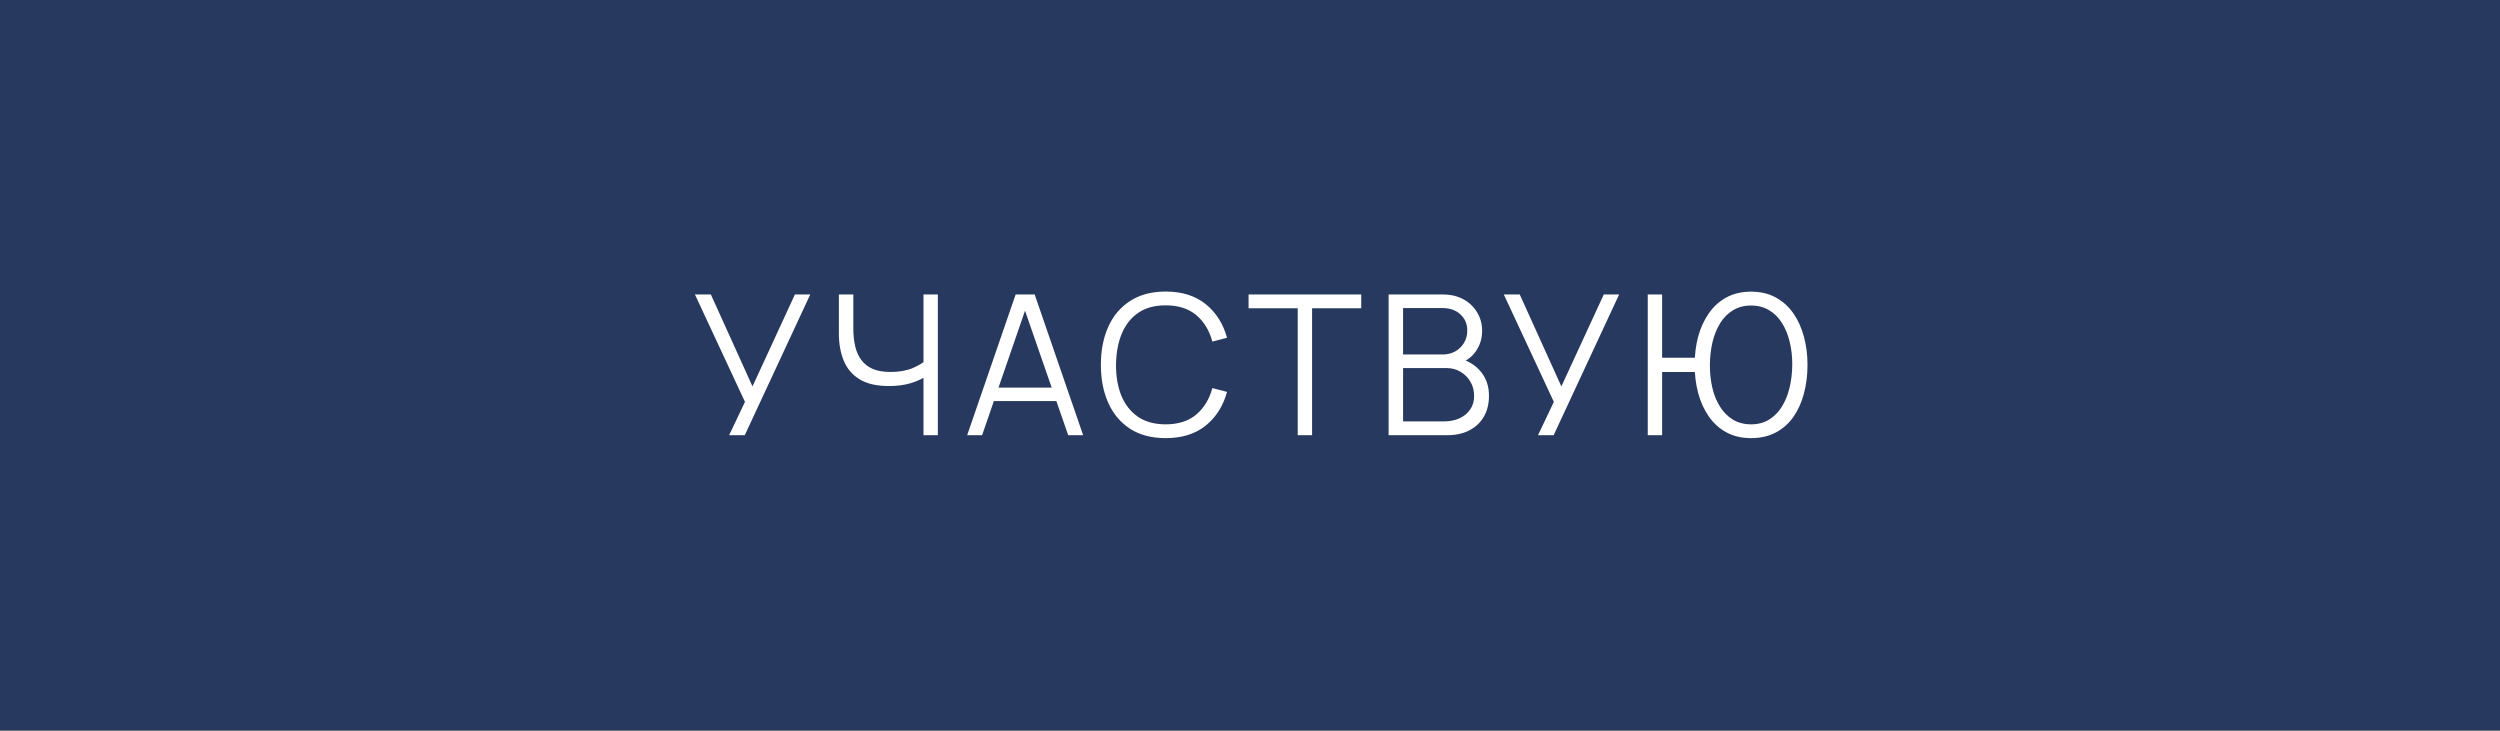
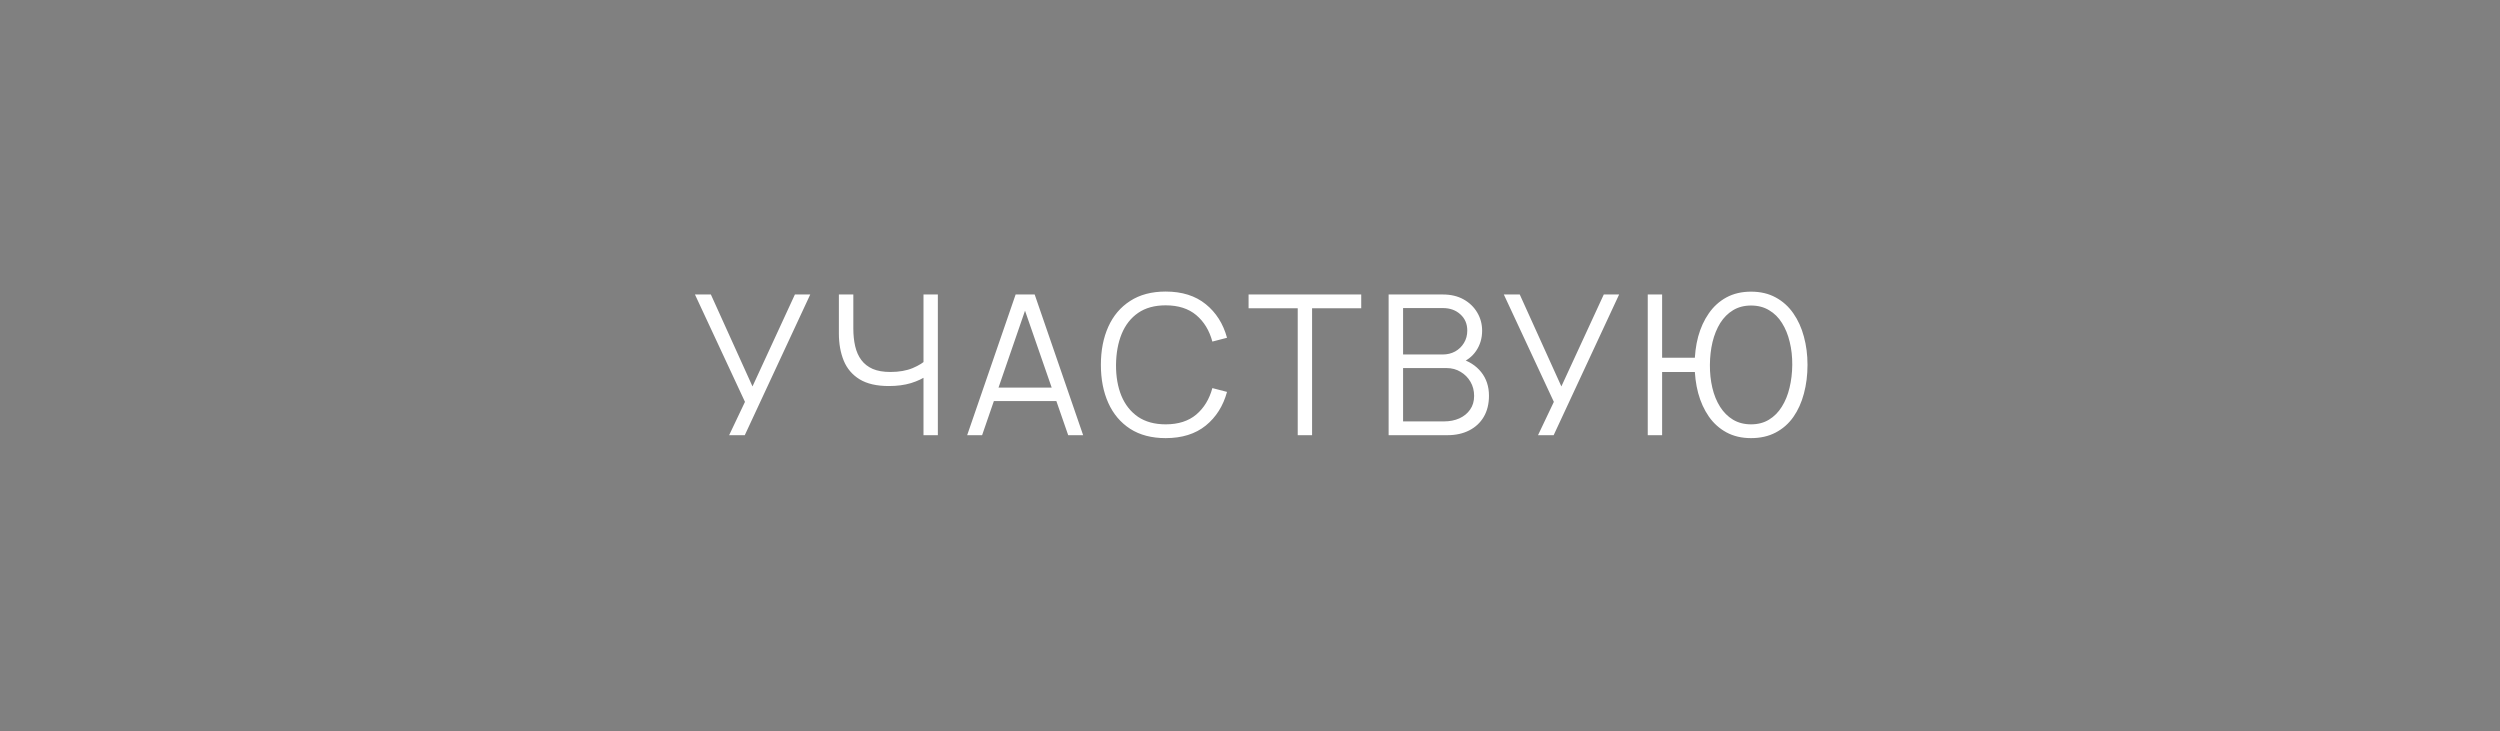
<svg xmlns="http://www.w3.org/2000/svg" width="270" height="79" viewBox="0 0 270 79" fill="none">
  <rect x="0" y="0" width="270" height="79" fill="#808080" stroke="none" />
-   <rect width="270" height="78.861" fill="#283960" />
-   <path d="M78.747 47L80.457 43.402L75.054 31.805H76.774L81.269 41.734L85.849 31.805H87.506L80.436 47H78.747ZM99.737 47V39.867L100.17 40.531C99.684 40.876 99.09 41.157 98.386 41.376C97.683 41.587 96.888 41.692 96.001 41.692C94.686 41.692 93.631 41.45 92.836 40.964C92.048 40.479 91.478 39.81 91.126 38.959C90.775 38.101 90.599 37.12 90.599 36.015V31.805H92.16V35.477C92.16 36.18 92.227 36.821 92.361 37.397C92.495 37.974 92.716 38.47 93.026 38.885C93.335 39.3 93.747 39.62 94.26 39.846C94.774 40.064 95.407 40.173 96.16 40.173C97.095 40.173 97.901 40.032 98.576 39.751C99.252 39.462 99.748 39.153 100.064 38.822L99.737 40.067V31.805H101.288V47H99.737ZM104.454 47L109.688 31.805H111.745L116.979 47H115.365L110.395 32.67H111.007L106.068 47H104.454ZM106.786 43.317V41.861H114.637V43.317H106.786ZM125.891 47.317C124.378 47.317 123.102 46.982 122.06 46.314C121.019 45.639 120.231 44.707 119.697 43.518C119.162 42.329 118.895 40.957 118.895 39.402C118.895 37.848 119.162 36.476 119.697 35.287C120.231 34.098 121.019 33.169 122.06 32.501C123.102 31.826 124.378 31.488 125.891 31.488C127.657 31.488 129.099 31.942 130.217 32.849C131.336 33.75 132.103 34.96 132.518 36.479L130.935 36.891C130.611 35.688 130.031 34.735 129.194 34.031C128.357 33.328 127.256 32.976 125.891 32.976C124.702 32.976 123.714 33.247 122.926 33.788C122.138 34.33 121.543 35.086 121.142 36.057C120.748 37.021 120.544 38.136 120.53 39.402C120.523 40.669 120.717 41.784 121.111 42.747C121.512 43.711 122.11 44.467 122.905 45.016C123.707 45.558 124.702 45.829 125.891 45.829C127.256 45.829 128.357 45.477 129.194 44.773C130.031 44.063 130.611 43.11 130.935 41.914L132.518 42.325C132.103 43.845 131.336 45.058 130.217 45.966C129.099 46.866 127.657 47.317 125.891 47.317ZM140.154 47V33.292H134.846V31.805H147.013V33.292H141.705V47H140.154ZM149.971 47V31.805H155.839C156.69 31.805 157.432 31.98 158.065 32.332C158.698 32.684 159.191 33.159 159.542 33.757C159.894 34.348 160.07 35.002 160.07 35.719C160.07 36.536 159.852 37.264 159.416 37.904C158.98 38.537 158.396 38.977 157.664 39.223L157.643 38.706C158.628 38.987 159.402 39.48 159.965 40.183C160.527 40.887 160.809 41.738 160.809 42.737C160.809 43.616 160.622 44.376 160.249 45.016C159.877 45.649 159.352 46.138 158.677 46.483C158.002 46.828 157.217 47 156.324 47H149.971ZM151.533 45.512H155.944C156.563 45.512 157.119 45.403 157.611 45.185C158.104 44.96 158.491 44.643 158.772 44.235C159.061 43.827 159.205 43.335 159.205 42.758C159.205 42.195 159.075 41.689 158.814 41.238C158.554 40.788 158.199 40.429 157.749 40.162C157.305 39.888 156.799 39.751 156.229 39.751H151.533V45.512ZM151.533 38.284H155.828C156.313 38.284 156.757 38.175 157.158 37.957C157.559 37.731 157.875 37.425 158.107 37.039C158.346 36.652 158.466 36.205 158.466 35.698C158.466 34.981 158.216 34.397 157.717 33.947C157.224 33.496 156.595 33.271 155.828 33.271H151.533V38.284ZM166.106 47L167.816 43.402L162.413 31.805H164.133L168.628 41.734L173.208 31.805H174.865L167.795 47H166.106ZM177.957 47V31.805H179.509V38.632H183.645V40.173H179.509V47H177.957ZM189.111 47.317C188.105 47.317 187.219 47.109 186.452 46.694C185.692 46.279 185.059 45.709 184.553 44.984C184.046 44.253 183.663 43.409 183.402 42.452C183.149 41.495 183.023 40.479 183.023 39.402C183.023 38.319 183.149 37.302 183.402 36.353C183.663 35.403 184.046 34.566 184.553 33.841C185.059 33.11 185.692 32.536 186.452 32.121C187.219 31.706 188.105 31.499 189.111 31.499C190.124 31.499 191.011 31.706 191.771 32.121C192.537 32.536 193.174 33.11 193.68 33.841C194.187 34.566 194.567 35.403 194.82 36.353C195.08 37.302 195.211 38.319 195.211 39.402C195.211 40.514 195.08 41.551 194.82 42.515C194.567 43.472 194.187 44.313 193.68 45.037C193.174 45.755 192.537 46.314 191.771 46.715C191.011 47.116 190.124 47.317 189.111 47.317ZM189.111 45.829C189.857 45.829 190.504 45.66 191.053 45.322C191.609 44.984 192.069 44.52 192.435 43.929C192.808 43.338 193.086 42.656 193.269 41.882C193.459 41.101 193.557 40.275 193.564 39.402C193.571 38.53 193.48 37.707 193.29 36.933C193.107 36.159 192.829 35.477 192.456 34.886C192.091 34.295 191.626 33.834 191.063 33.504C190.508 33.166 189.857 32.997 189.111 32.997C188.373 32.997 187.725 33.166 187.17 33.504C186.621 33.834 186.16 34.295 185.787 34.886C185.421 35.477 185.144 36.159 184.954 36.933C184.771 37.707 184.676 38.53 184.669 39.402C184.662 40.275 184.75 41.101 184.933 41.882C185.115 42.656 185.393 43.338 185.766 43.929C186.139 44.52 186.603 44.984 187.159 45.322C187.722 45.66 188.373 45.829 189.111 45.829Z" fill="white" />
+   <path d="M78.747 47L80.457 43.402L75.054 31.805H76.774L81.269 41.734L85.849 31.805H87.506L80.436 47H78.747ZM99.737 47V39.867L100.17 40.531C99.684 40.876 99.09 41.157 98.386 41.376C97.683 41.587 96.888 41.692 96.001 41.692C94.686 41.692 93.631 41.45 92.836 40.964C92.048 40.479 91.478 39.81 91.126 38.959C90.775 38.101 90.599 37.12 90.599 36.015V31.805H92.16V35.477C92.16 36.18 92.227 36.821 92.361 37.397C92.495 37.974 92.716 38.47 93.026 38.885C93.335 39.3 93.747 39.62 94.26 39.846C94.774 40.064 95.407 40.173 96.16 40.173C97.095 40.173 97.901 40.032 98.576 39.751C99.252 39.462 99.748 39.153 100.064 38.822L99.737 40.067V31.805H101.288V47H99.737ZM104.454 47L109.688 31.805H111.745L116.979 47H115.365L110.395 32.67H111.007L106.068 47H104.454ZM106.786 43.317V41.861H114.637V43.317H106.786ZM125.891 47.317C124.378 47.317 123.102 46.982 122.06 46.314C121.019 45.639 120.231 44.707 119.697 43.518C119.162 42.329 118.895 40.957 118.895 39.402C118.895 37.848 119.162 36.476 119.697 35.287C120.231 34.098 121.019 33.169 122.06 32.501C123.102 31.826 124.378 31.488 125.891 31.488C127.657 31.488 129.099 31.942 130.217 32.849C131.336 33.75 132.103 34.96 132.518 36.479L130.935 36.891C130.611 35.688 130.031 34.735 129.194 34.031C128.357 33.328 127.256 32.976 125.891 32.976C124.702 32.976 123.714 33.247 122.926 33.788C122.138 34.33 121.543 35.086 121.142 36.057C120.748 37.021 120.544 38.136 120.53 39.402C120.523 40.669 120.717 41.784 121.111 42.747C121.512 43.711 122.11 44.467 122.905 45.016C123.707 45.558 124.702 45.829 125.891 45.829C127.256 45.829 128.357 45.477 129.194 44.773C130.031 44.063 130.611 43.11 130.935 41.914L132.518 42.325C132.103 43.845 131.336 45.058 130.217 45.966C129.099 46.866 127.657 47.317 125.891 47.317ZM140.154 47V33.292H134.846V31.805H147.013V33.292H141.705V47H140.154ZM149.971 47V31.805H155.839C156.69 31.805 157.432 31.98 158.065 32.332C158.698 32.684 159.191 33.159 159.542 33.757C159.894 34.348 160.07 35.002 160.07 35.719C160.07 36.536 159.852 37.264 159.416 37.904C158.98 38.537 158.396 38.977 157.664 39.223L157.643 38.706C158.628 38.987 159.402 39.48 159.965 40.183C160.527 40.887 160.809 41.738 160.809 42.737C160.809 43.616 160.622 44.376 160.249 45.016C159.877 45.649 159.352 46.138 158.677 46.483C158.002 46.828 157.217 47 156.324 47H149.971ZM151.533 45.512H155.944C156.563 45.512 157.119 45.403 157.611 45.185C158.104 44.96 158.491 44.643 158.772 44.235C159.061 43.827 159.205 43.335 159.205 42.758C159.205 42.195 159.075 41.689 158.814 41.238C158.554 40.788 158.199 40.429 157.749 40.162C157.305 39.888 156.799 39.751 156.229 39.751H151.533V45.512ZM151.533 38.284H155.828C156.313 38.284 156.757 38.175 157.158 37.957C157.559 37.731 157.875 37.425 158.107 37.039C158.346 36.652 158.466 36.205 158.466 35.698C158.466 34.981 158.216 34.397 157.717 33.947C157.224 33.496 156.595 33.271 155.828 33.271H151.533V38.284ZM166.106 47L167.816 43.402L162.413 31.805H164.133L168.628 41.734L173.208 31.805H174.865L167.795 47H166.106ZM177.957 47V31.805H179.509V38.632H183.645V40.173H179.509V47H177.957M189.111 47.317C188.105 47.317 187.219 47.109 186.452 46.694C185.692 46.279 185.059 45.709 184.553 44.984C184.046 44.253 183.663 43.409 183.402 42.452C183.149 41.495 183.023 40.479 183.023 39.402C183.023 38.319 183.149 37.302 183.402 36.353C183.663 35.403 184.046 34.566 184.553 33.841C185.059 33.11 185.692 32.536 186.452 32.121C187.219 31.706 188.105 31.499 189.111 31.499C190.124 31.499 191.011 31.706 191.771 32.121C192.537 32.536 193.174 33.11 193.68 33.841C194.187 34.566 194.567 35.403 194.82 36.353C195.08 37.302 195.211 38.319 195.211 39.402C195.211 40.514 195.08 41.551 194.82 42.515C194.567 43.472 194.187 44.313 193.68 45.037C193.174 45.755 192.537 46.314 191.771 46.715C191.011 47.116 190.124 47.317 189.111 47.317ZM189.111 45.829C189.857 45.829 190.504 45.66 191.053 45.322C191.609 44.984 192.069 44.52 192.435 43.929C192.808 43.338 193.086 42.656 193.269 41.882C193.459 41.101 193.557 40.275 193.564 39.402C193.571 38.53 193.48 37.707 193.29 36.933C193.107 36.159 192.829 35.477 192.456 34.886C192.091 34.295 191.626 33.834 191.063 33.504C190.508 33.166 189.857 32.997 189.111 32.997C188.373 32.997 187.725 33.166 187.17 33.504C186.621 33.834 186.16 34.295 185.787 34.886C185.421 35.477 185.144 36.159 184.954 36.933C184.771 37.707 184.676 38.53 184.669 39.402C184.662 40.275 184.75 41.101 184.933 41.882C185.115 42.656 185.393 43.338 185.766 43.929C186.139 44.52 186.603 44.984 187.159 45.322C187.722 45.66 188.373 45.829 189.111 45.829Z" fill="white" />
</svg>